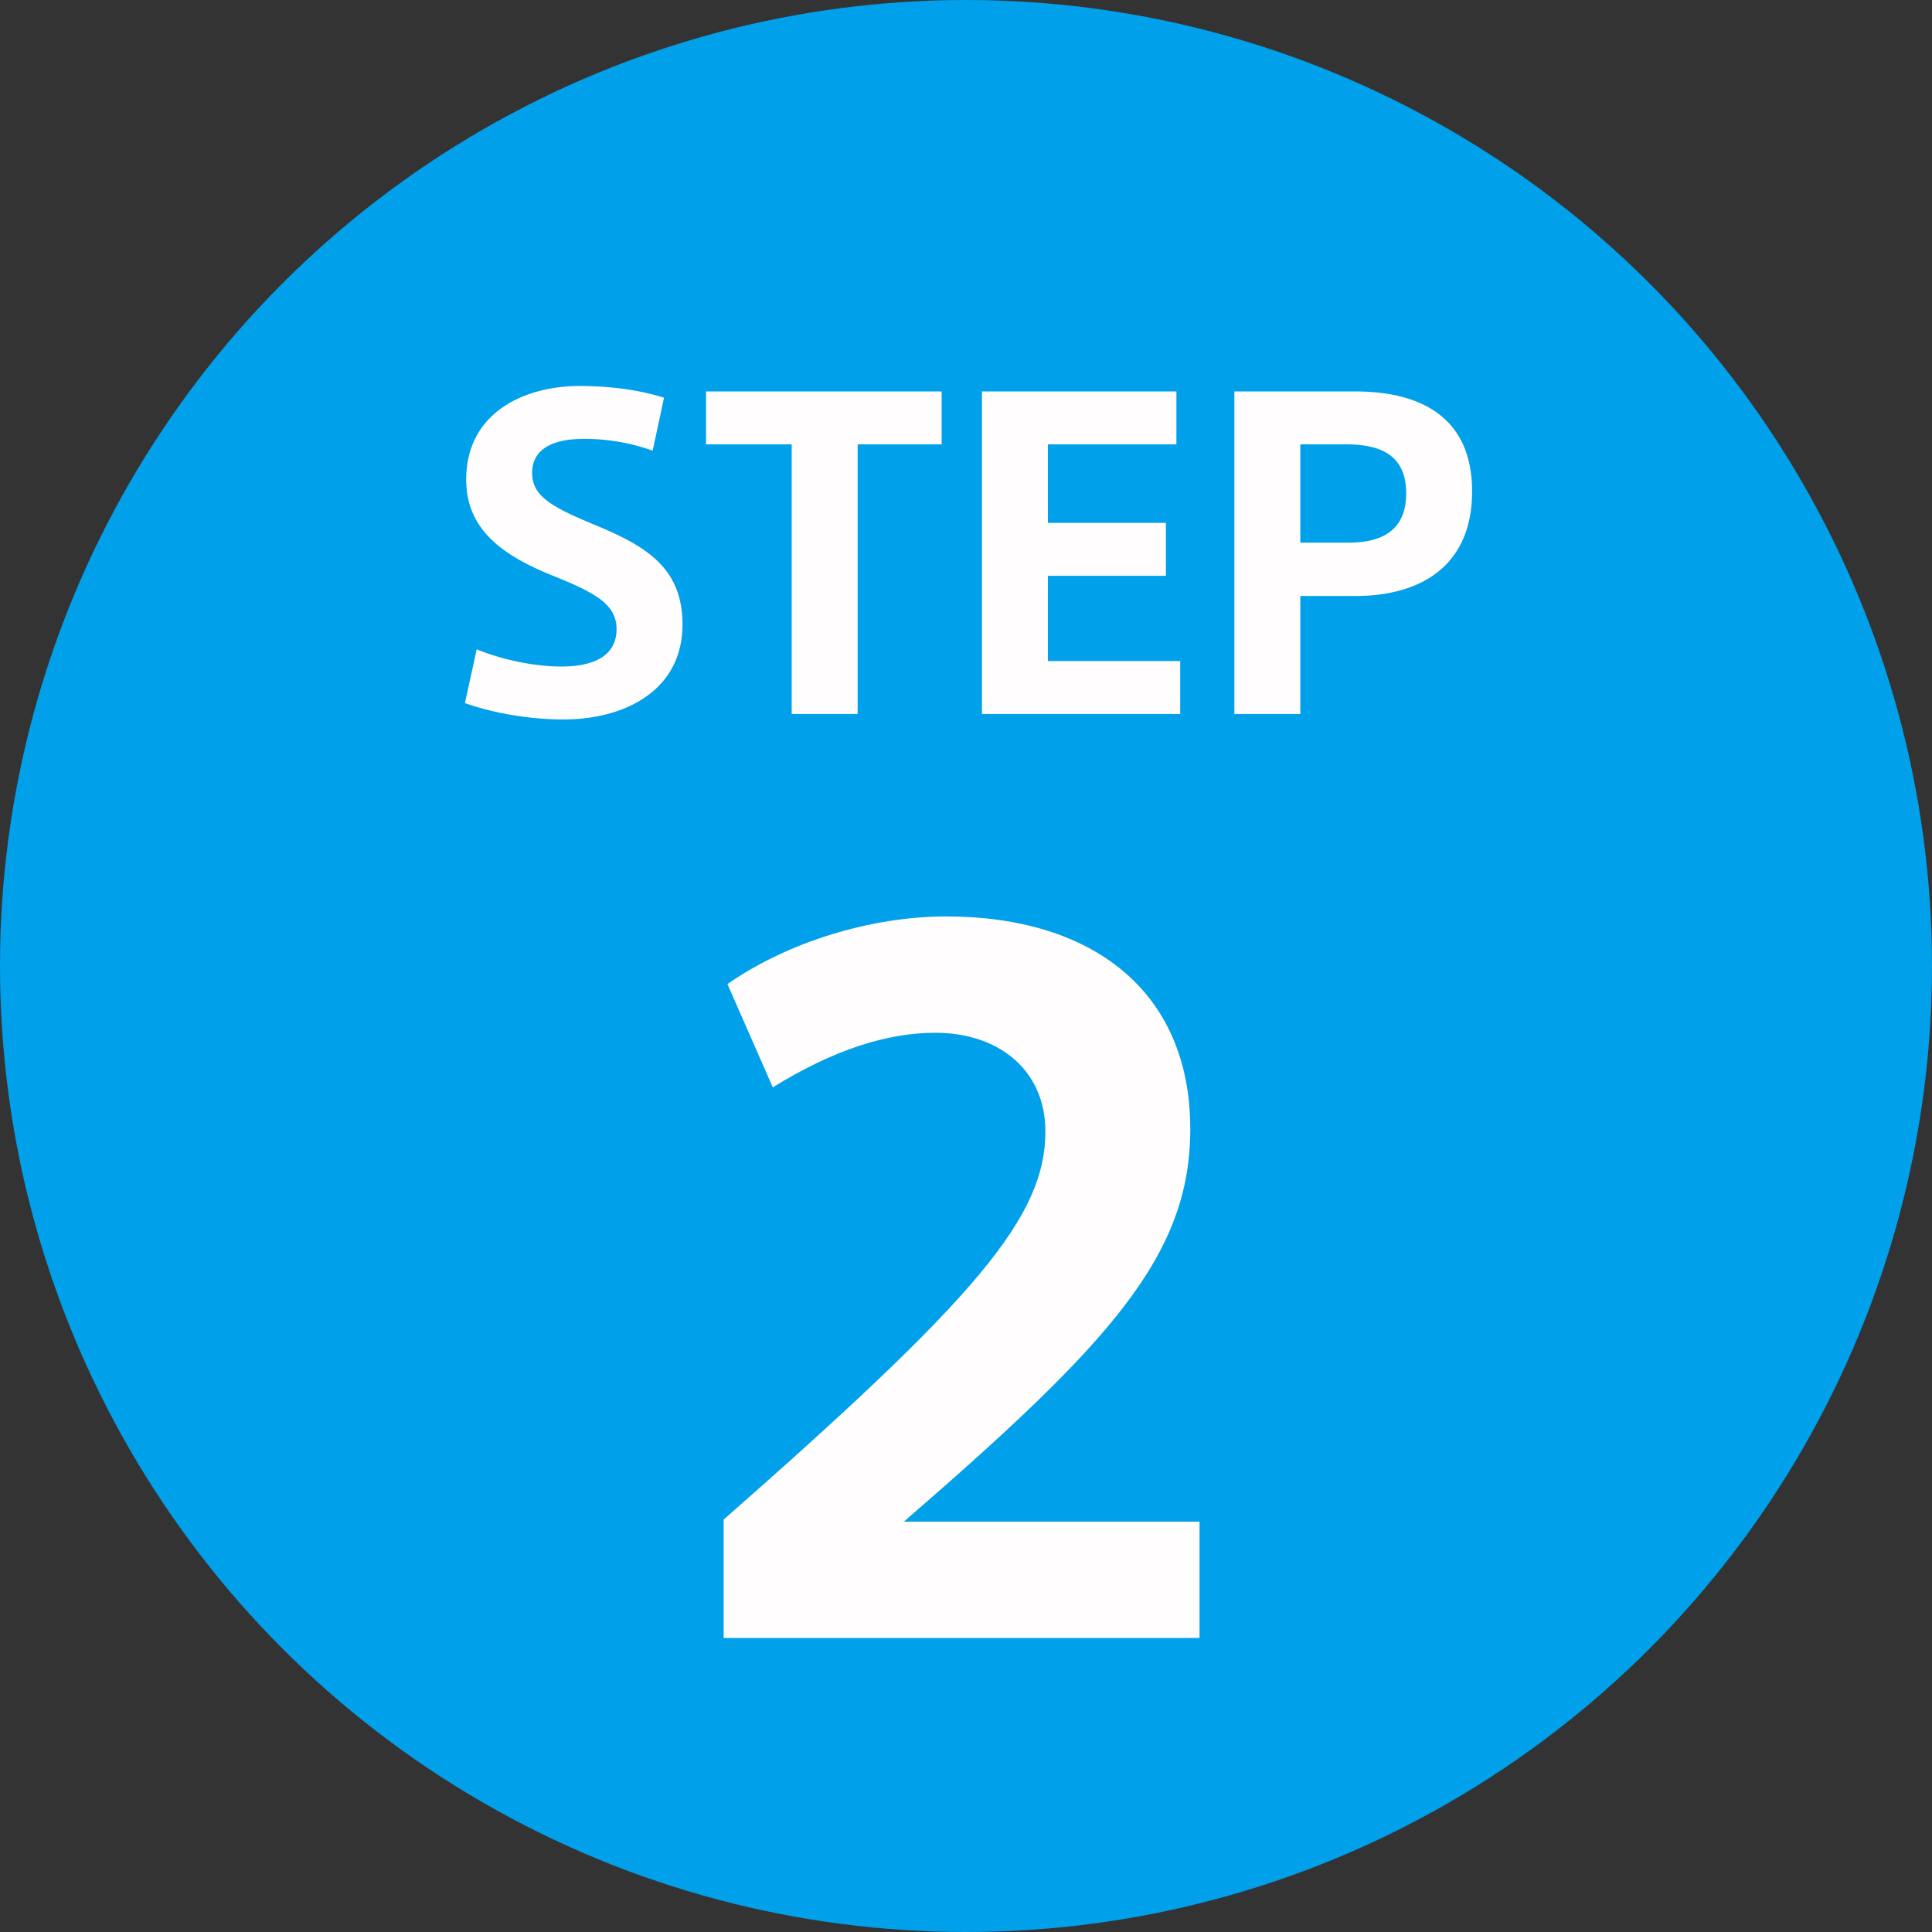
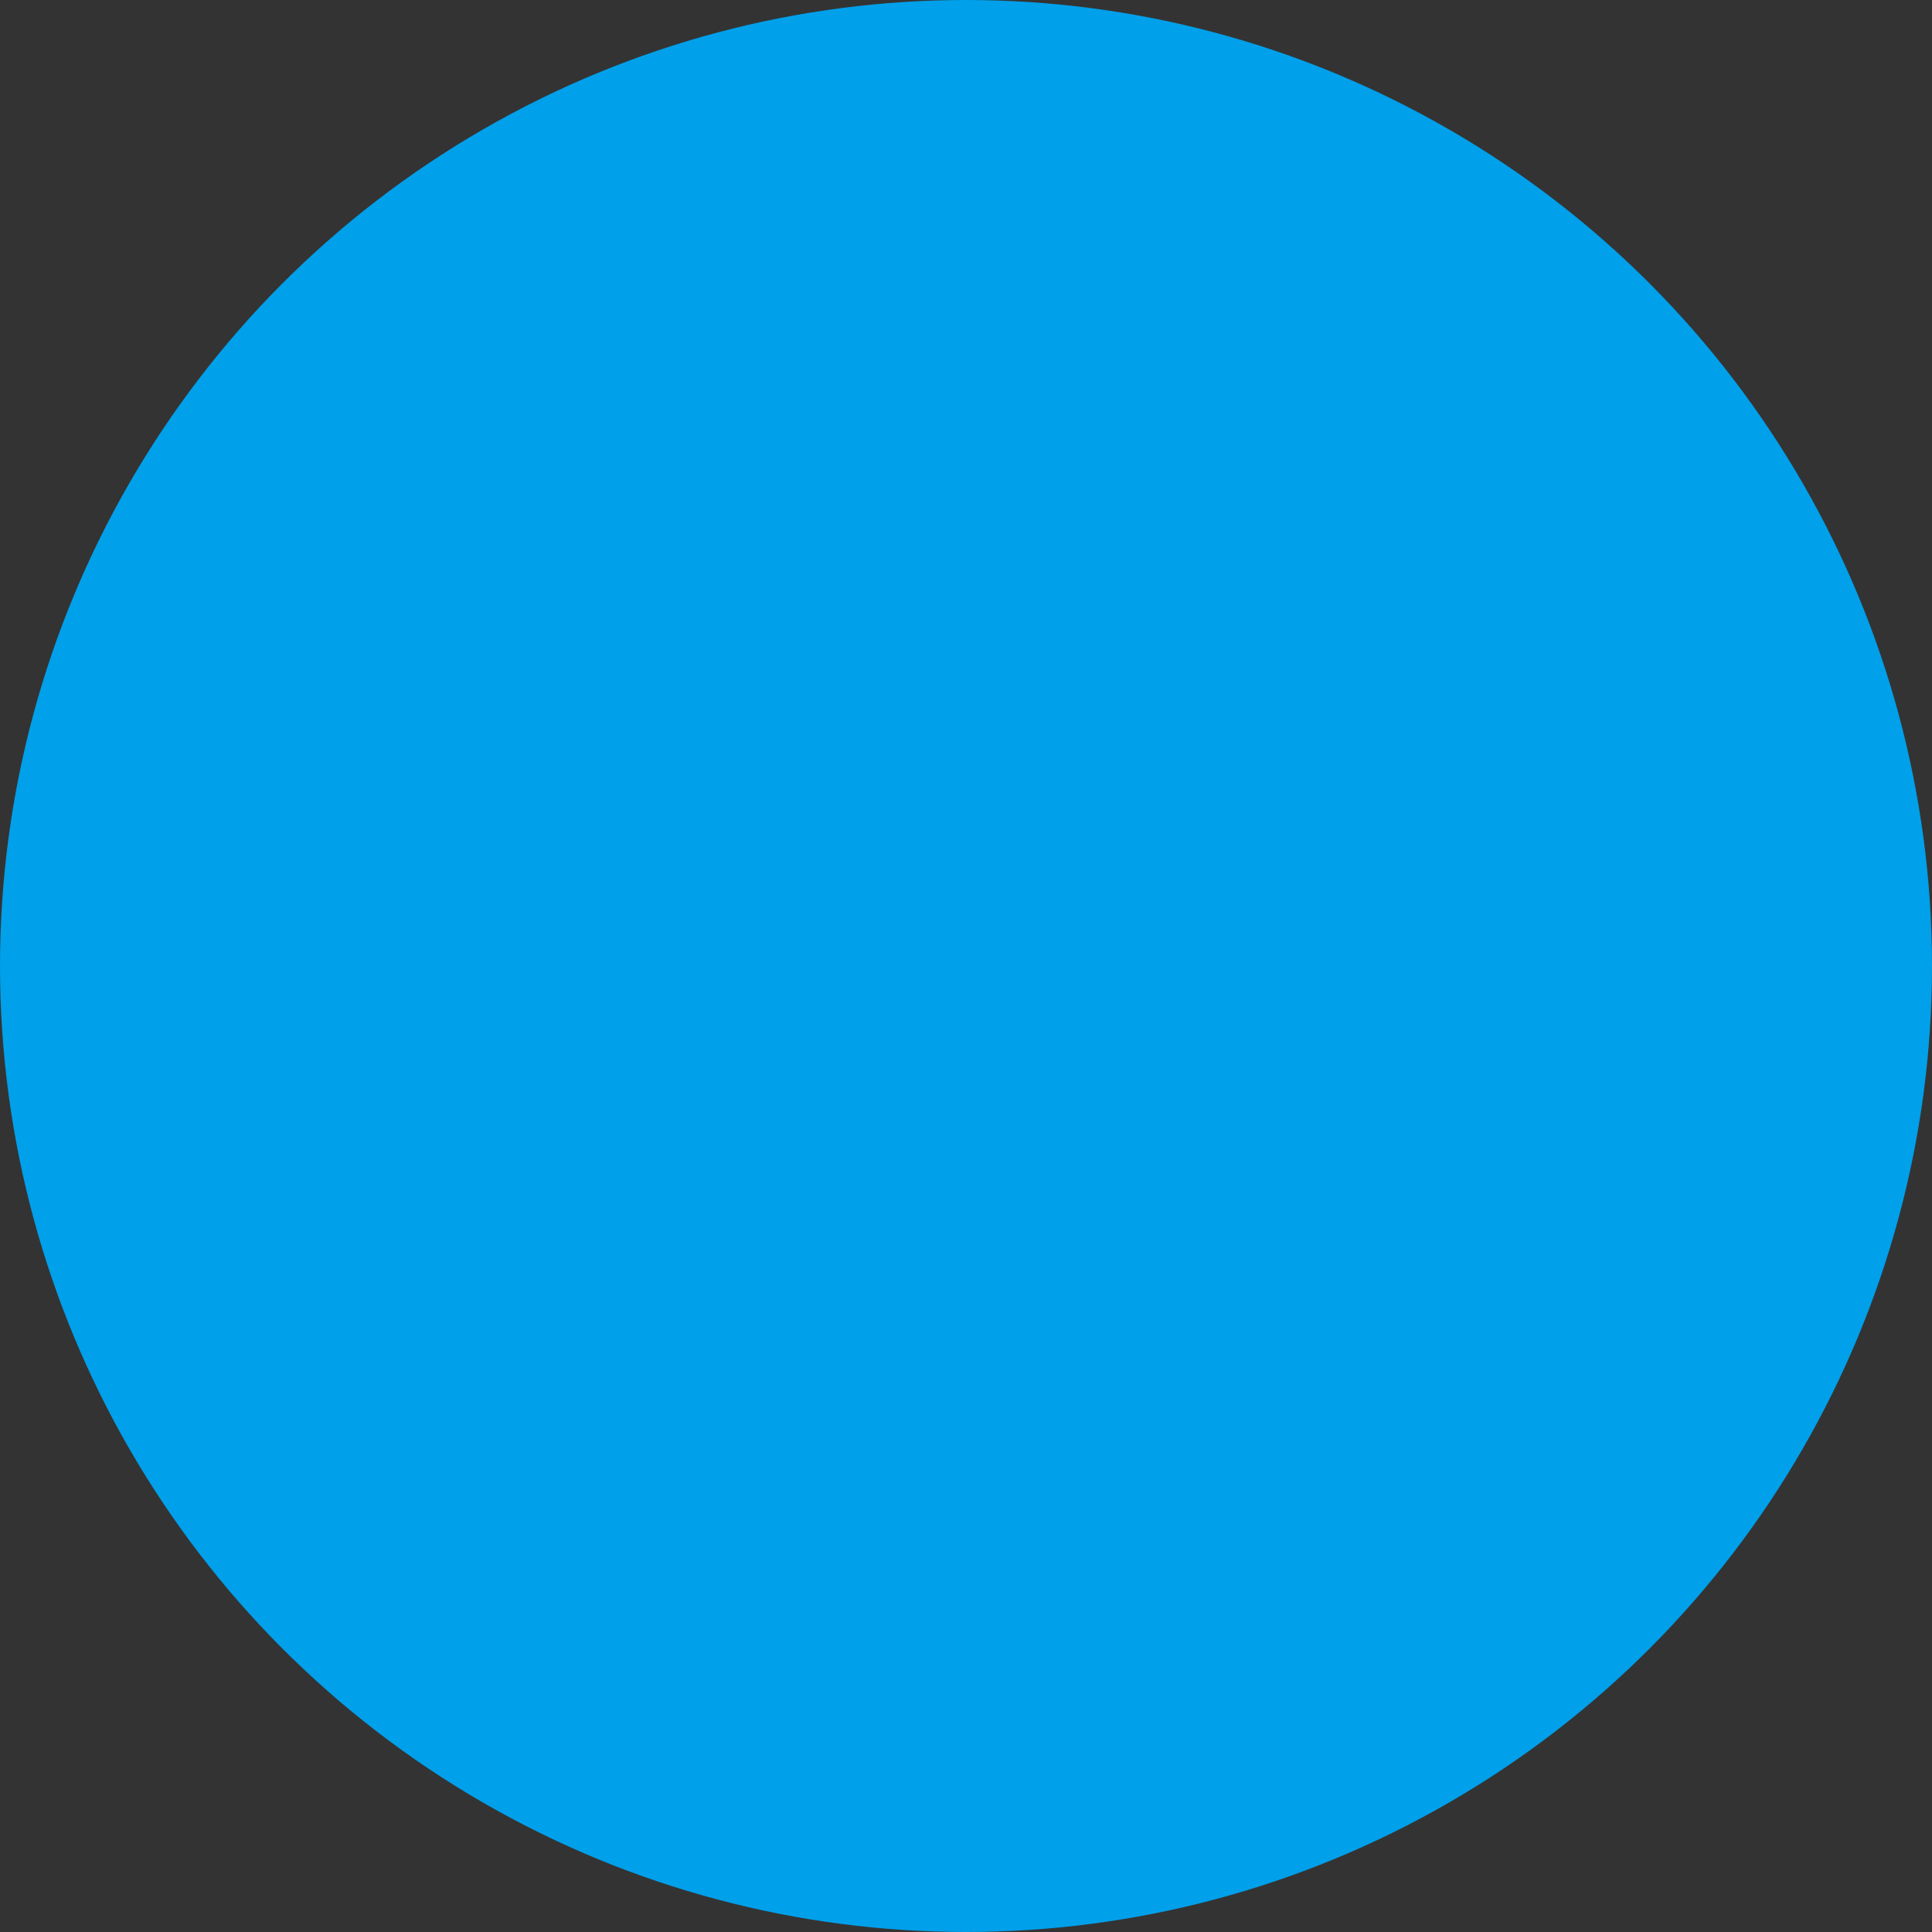
<svg xmlns="http://www.w3.org/2000/svg" version="1.1" id="レイヤー_1" x="0" y="0" xml:space="preserve" viewBox="0 0 46 46">
  <rect x="0" y="0" width="46" height="46" fill="#333333" stroke="none" />
  <style>.st1{enable-background:new}.st2{fill:#fffdfd}</style>
  <g id="c_step_02" transform="translate(-173 -551)">
    <circle id="楕円形_344" cx="196" cy="574" r="23" fill="#00a0ea" />
    <g class="st1">
-       <path class="st2" d="M188.81 560.47l-.27 1.26a4.81 4.81 0 00-1.65-.28c-.62 0-1.22.18-1.22.81 0 .54.44.8 1.45 1.22 1.27.52 2.13 1.04 2.13 2.39 0 1.54-1.33 2.26-2.84 2.26-.7 0-1.58-.12-2.34-.39l.28-1.28c.69.28 1.45.41 2.01.41.85 0 1.32-.3 1.32-.89 0-.57-.46-.85-1.51-1.27-1.22-.49-2.07-1.11-2.07-2.29 0-1.6 1.39-2.23 2.7-2.23.74 0 1.45.1 2.01.28zm3.04 7.53v-6.42h-2.04v-1.26h5.61v1.26h-2V568h-1.57zm4.53 0v-7.68h4.63v1.26h-3.06v1.87h2.81v1.26h-2.81v2.03h3.15V568h-4.72zm6.01 0v-7.68h2.88c1.51 0 2.78.58 2.78 2.38 0 1.81-1.27 2.49-2.77 2.49h-1.32V568h-1.57zm1.57-6.42v2.34h1.15c.79 0 1.37-.29 1.37-1.17 0-.9-.58-1.17-1.44-1.17h-1.08z" />
-     </g>
+       </g>
    <g class="st1">
-       <path class="st2" d="M201.56 587.23V590h-11.33v-2.82c6.01-5.28 7.66-7.2 7.66-9.24 0-1.47-1.12-2.35-2.62-2.35-1.14 0-2.42.4-3.87 1.3l-1.08-2.46c1.45-1.01 3.43-1.61 5.21-1.61 3.48 0 5.81 1.78 5.81 5.06 0 3.01-1.89 5.08-6.82 9.35h7.04z" />
-     </g>
+       </g>
  </g>
</svg>